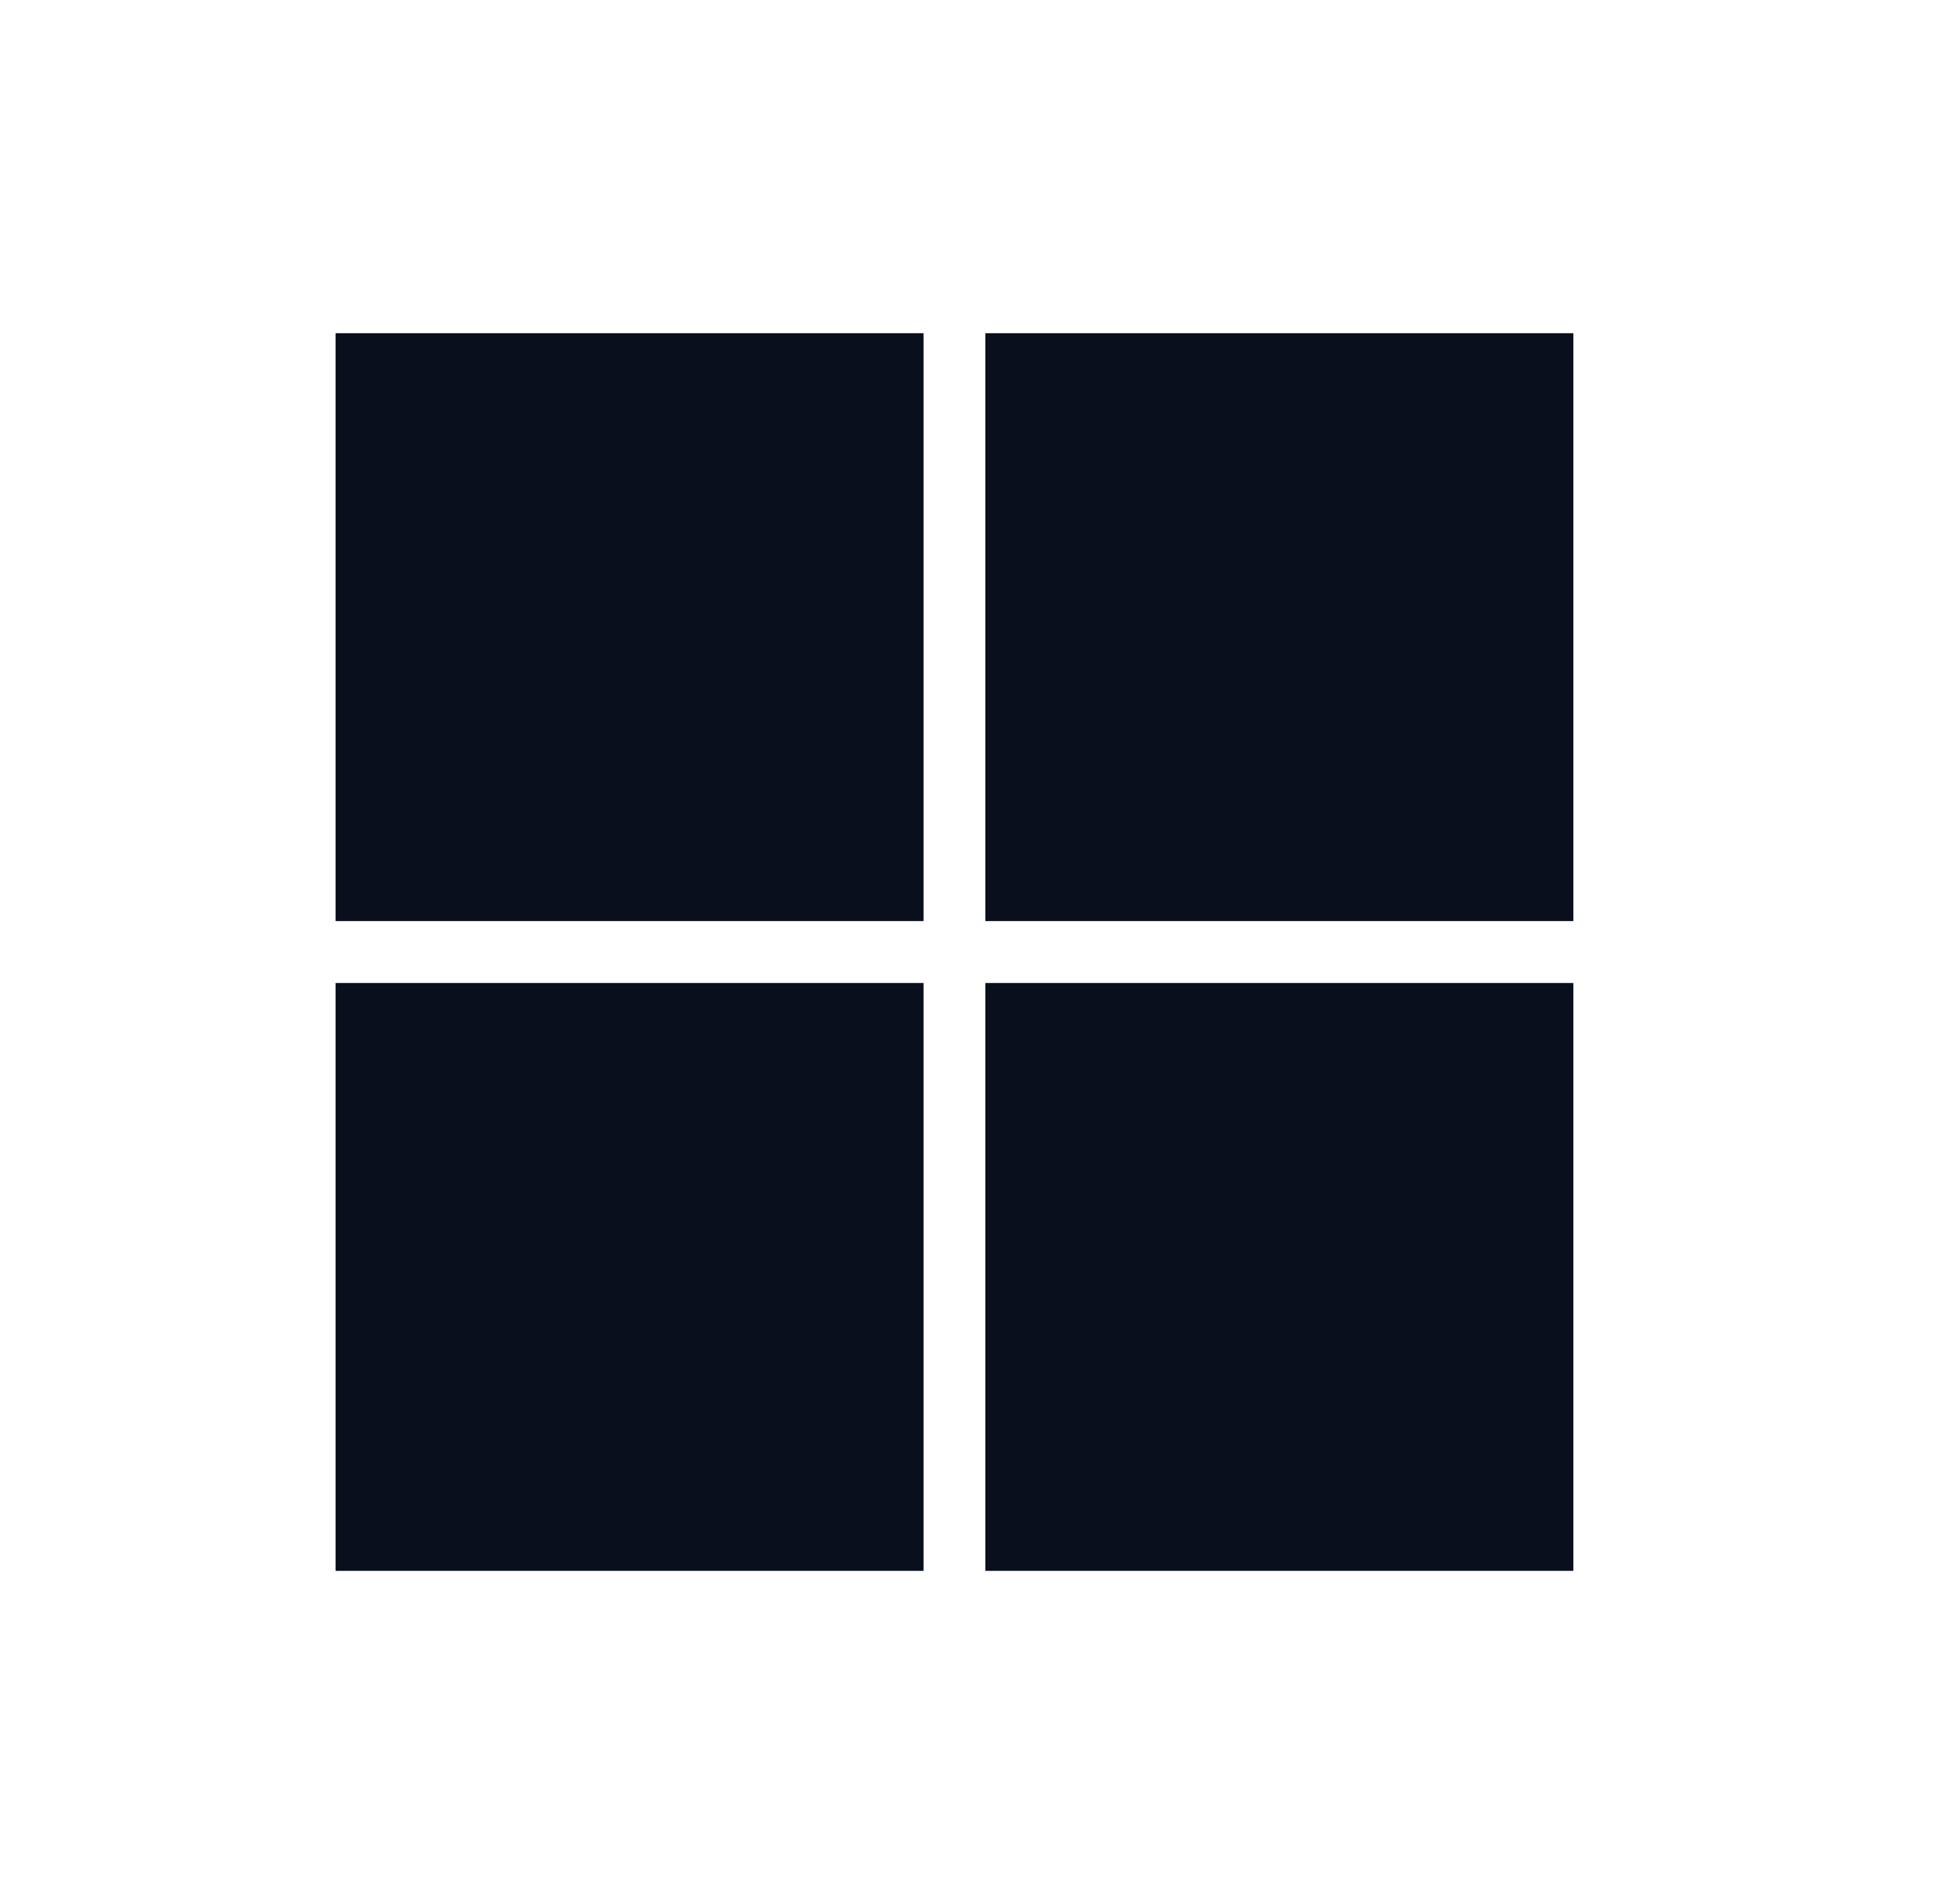
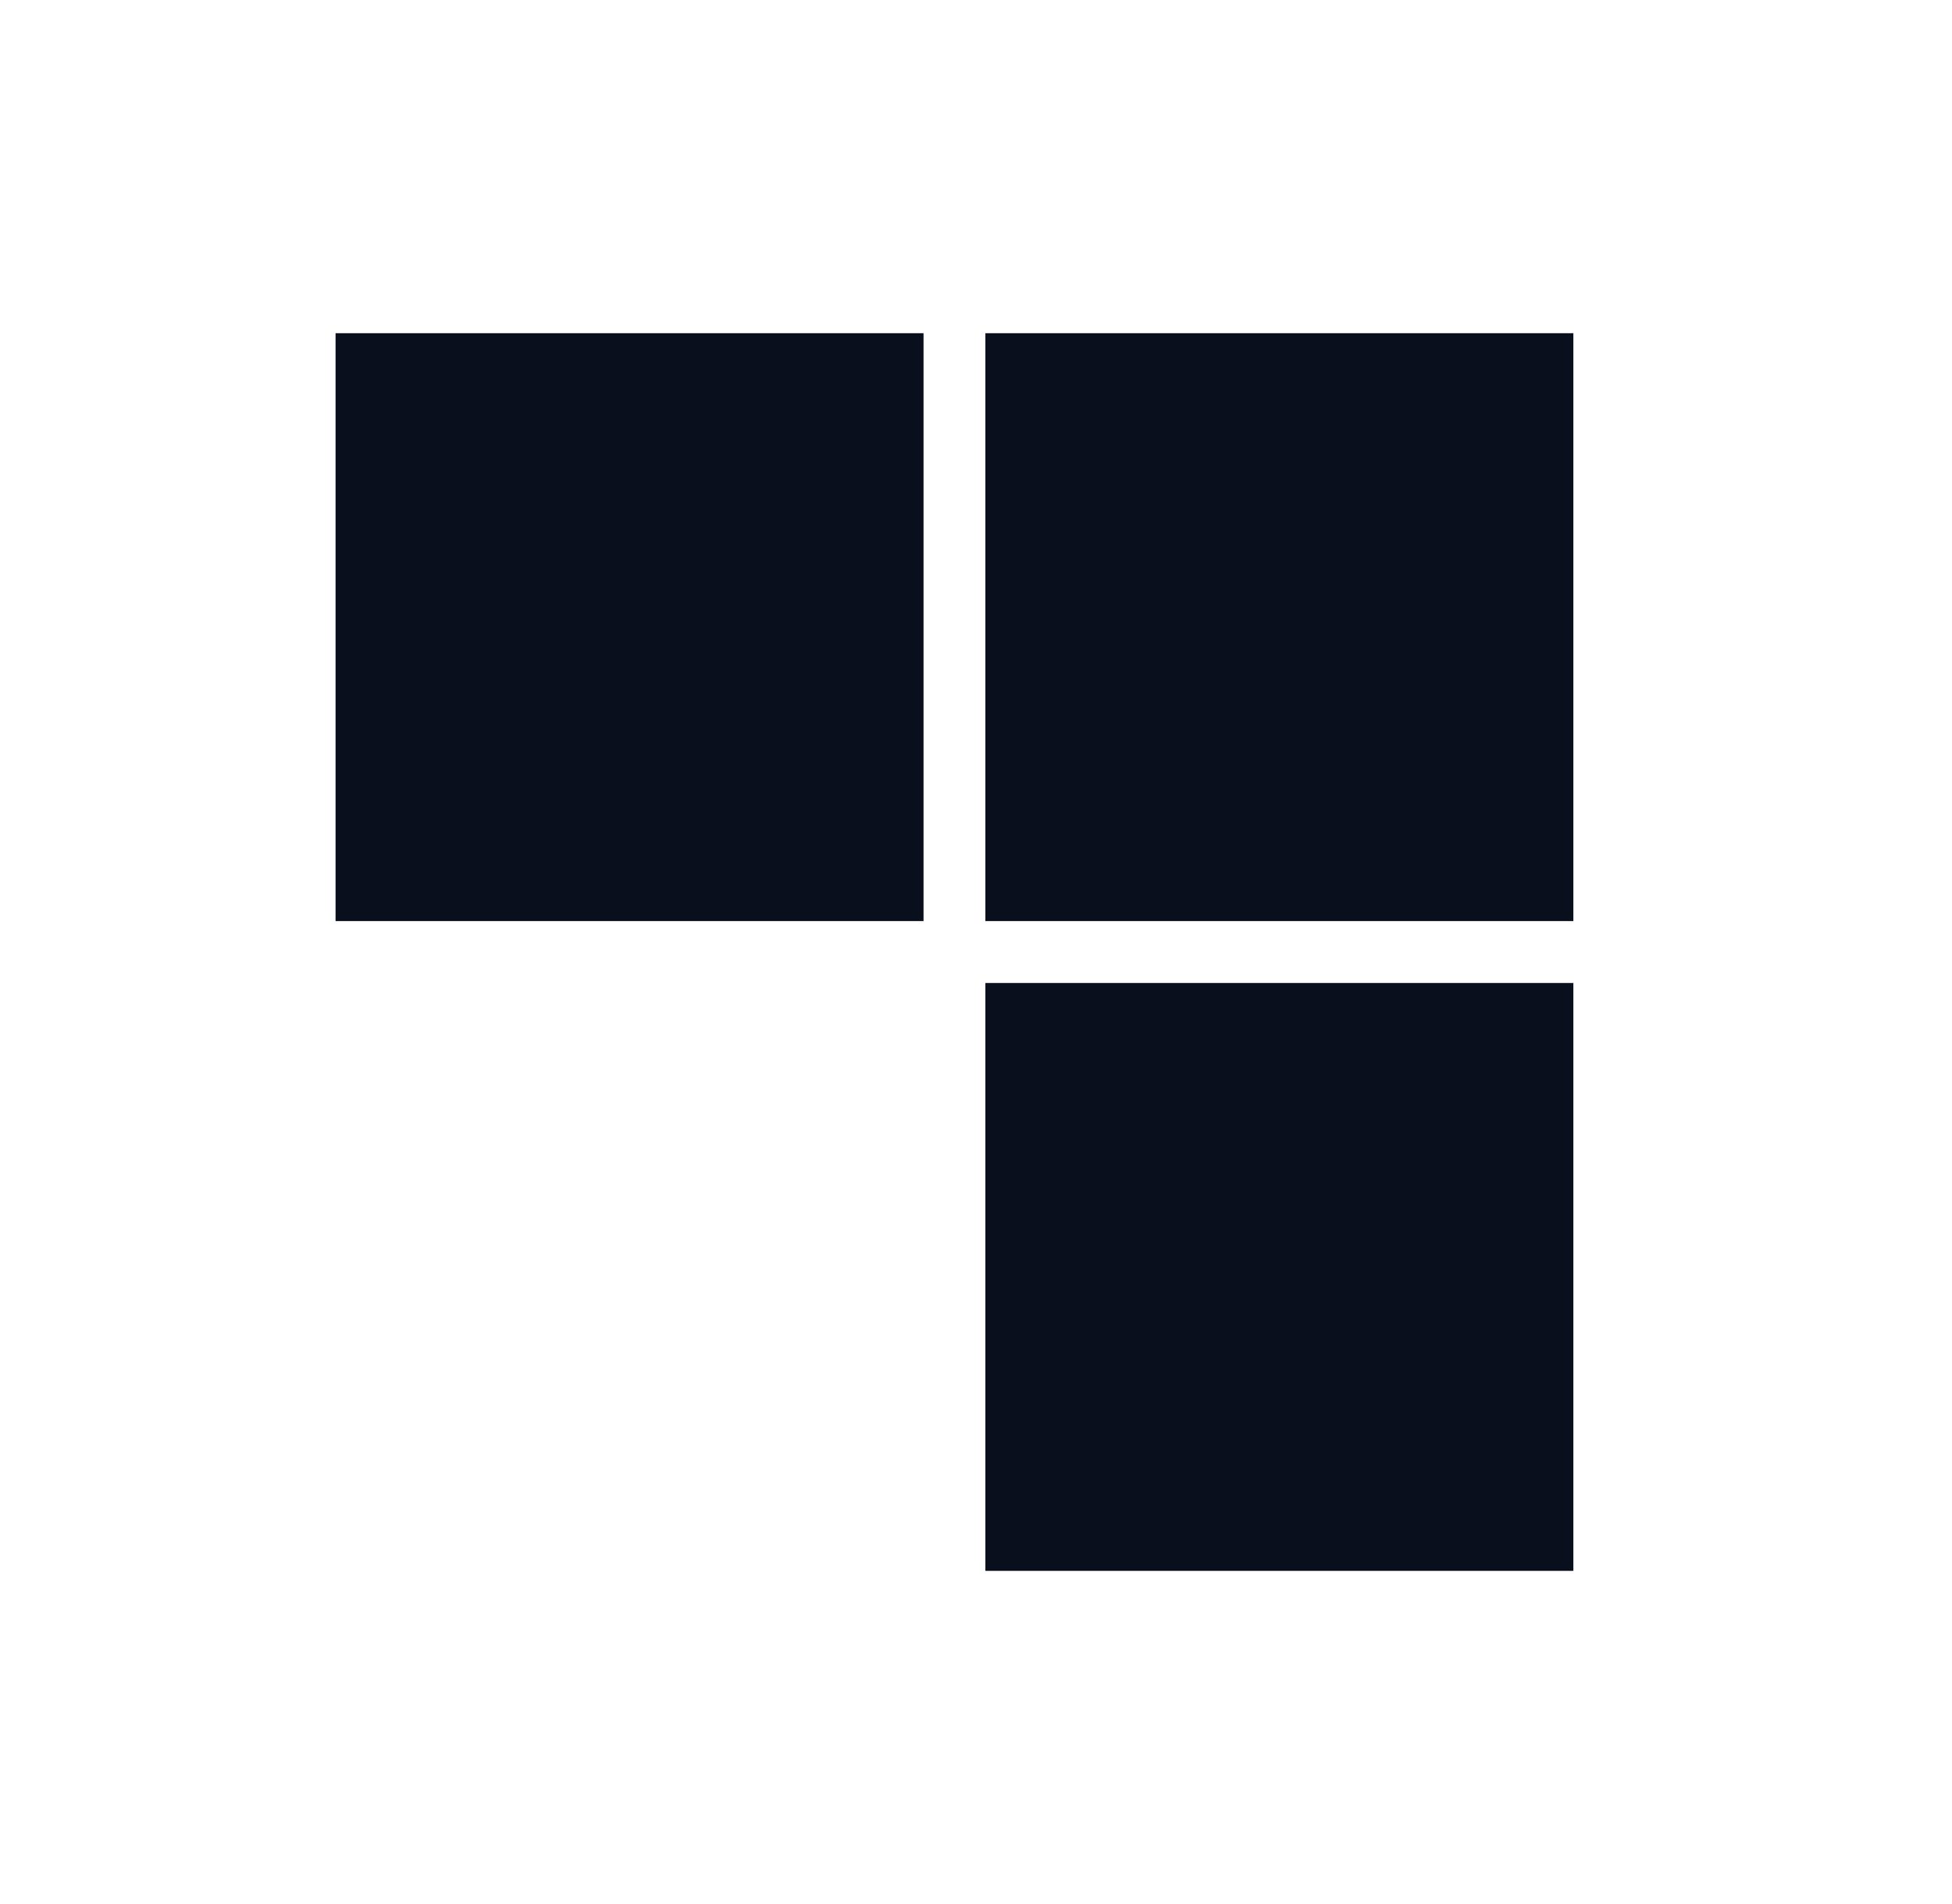
<svg xmlns="http://www.w3.org/2000/svg" width="41" height="40" viewBox="0 0 41 40" fill="none">
  <path d="M19.398 7H7.048V19.35H19.398V7Z" fill="#0A0F1E" />
  <path d="M33.047 7H20.697V19.35H33.047V7Z" fill="#0A0F1E" />
-   <path d="M19.398 20.651H7.048V33.001H19.398V20.651Z" fill="#0A0F1E" />
  <path d="M33.047 20.651H20.697V33.001H33.047V20.651Z" fill="#0A0F1E" />
</svg>